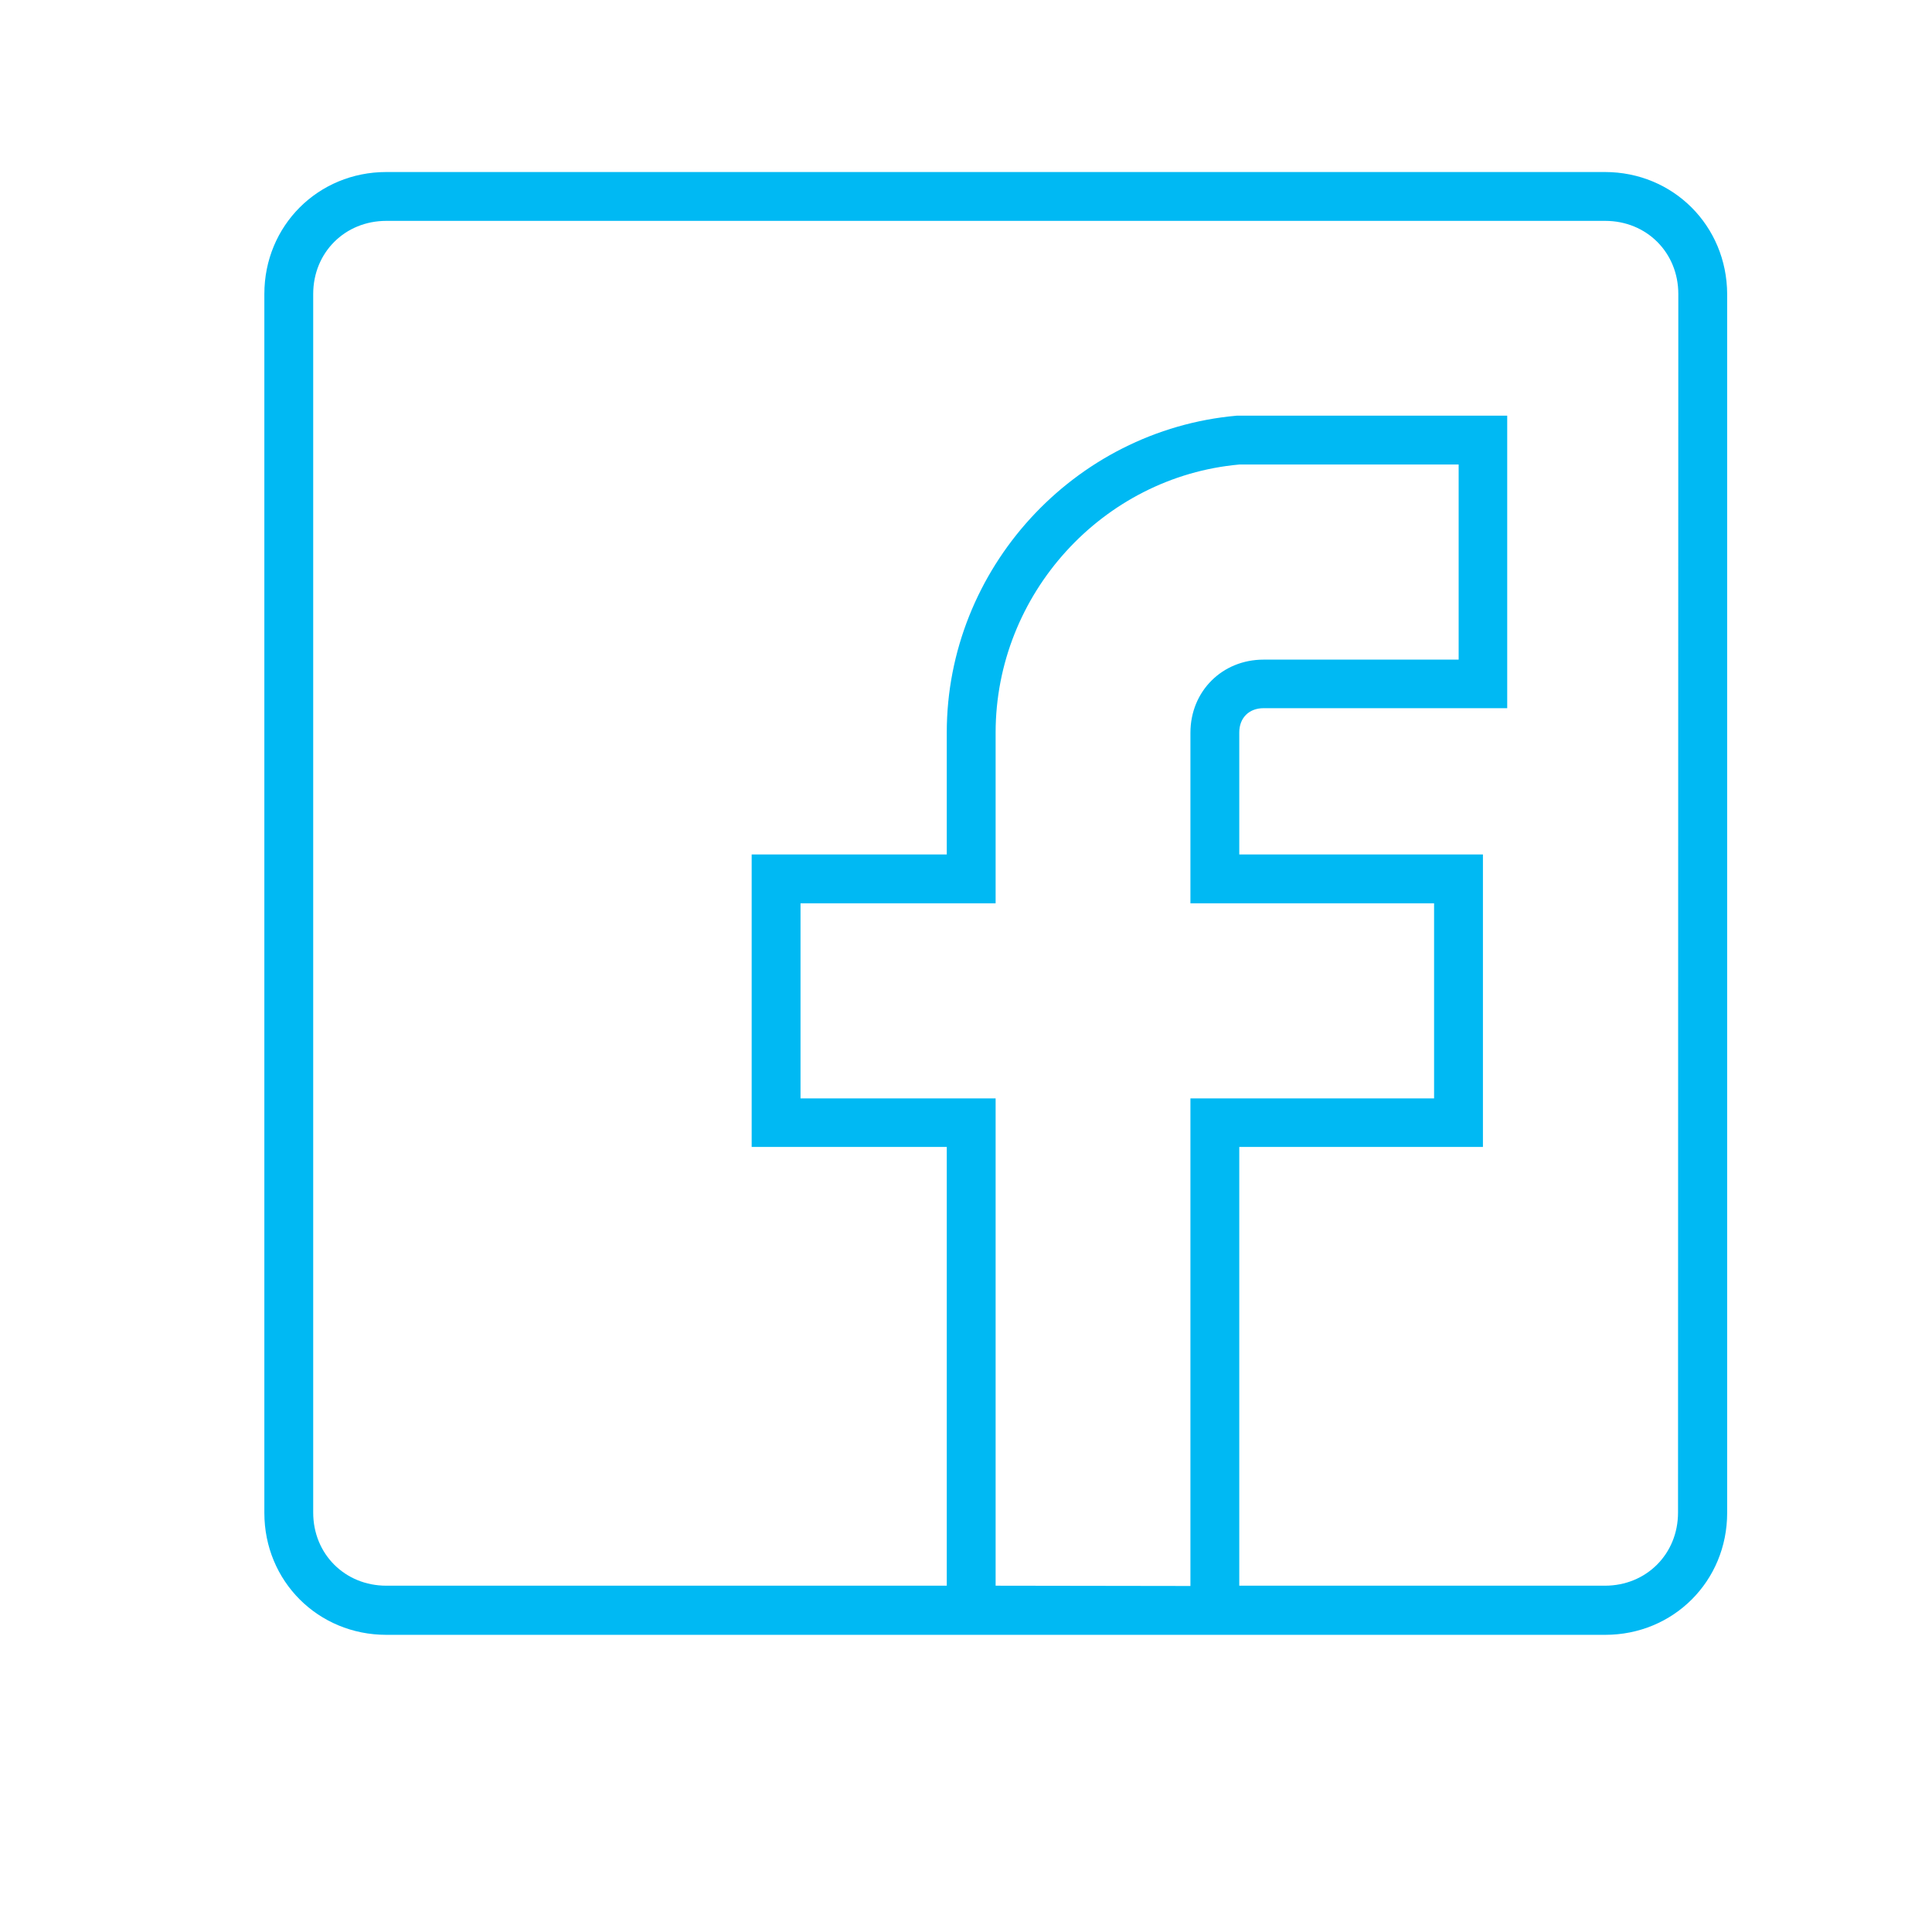
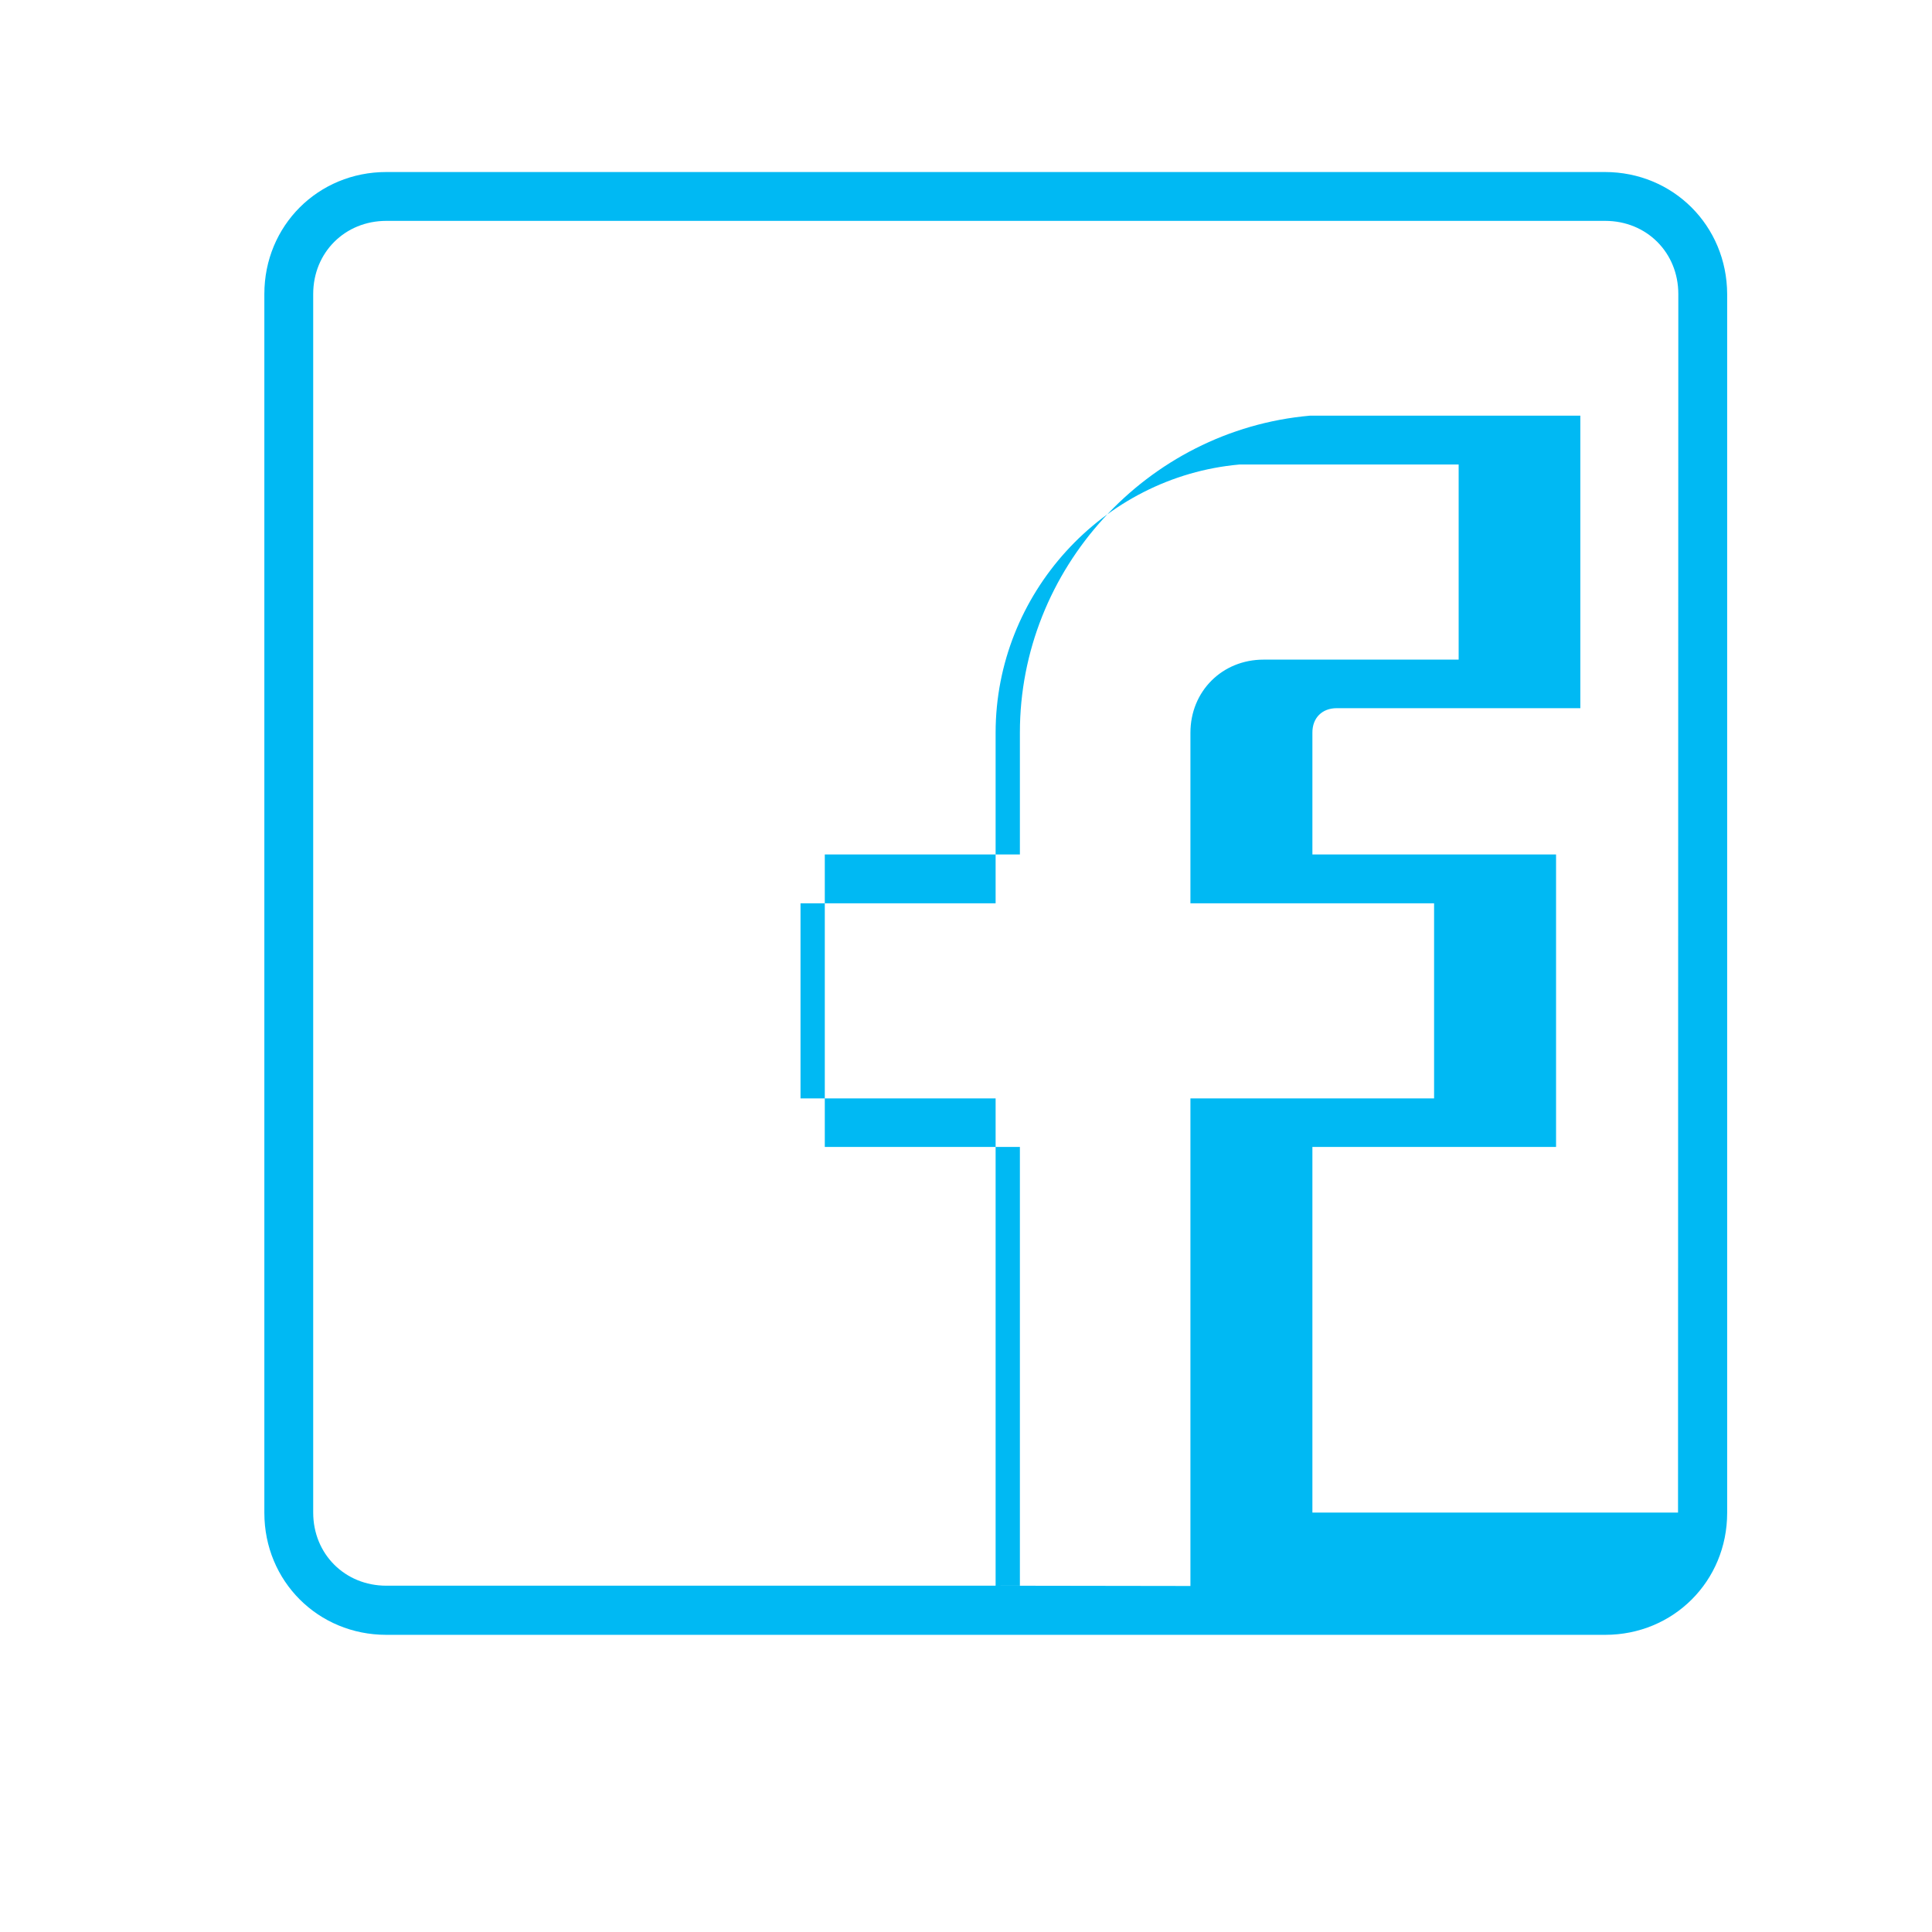
<svg xmlns="http://www.w3.org/2000/svg" xmlns:ns1="http://sodipodi.sourceforge.net/DTD/sodipodi-0.dtd" xmlns:ns2="http://www.inkscape.org/namespaces/inkscape" version="1.1" id="Layer_1" x="0px" y="0px" viewBox="0 0 512 512" style="enable-background:new 0 0 512 512;" xml:space="preserve" ns1:docname="facebook-marketing.svg" ns2:version="1.1 (c68e22c387, 2021-05-23)">
  <defs id="defs31">
    <pattern id="EMFhbasepattern" patternUnits="userSpaceOnUse" width="6" height="6" x="0" y="0" />
  </defs>
  <ns1:namedview id="namedview29" pagecolor="#ffffff" bordercolor="#666666" borderopacity="1.0" ns2:pageshadow="2" ns2:pageopacity="0.0" ns2:pagecheckerboard="0" showgrid="false" ns2:zoom="0.35907766" ns2:cx="438.62378" ns2:cy="296.59322" ns2:window-width="1366" ns2:window-height="705" ns2:window-x="-8" ns2:window-y="-8" ns2:window-maximized="1" ns2:current-layer="Layer_1" showguides="true" ns2:guide-bbox="true">
    <ns1:guide position="64.053,720.868" orientation="1,0" id="guide1985" />
    <ns1:guide position="456.726,498.075" orientation="1,0" id="guide2067" />
    <ns1:guide position="573.692,459.087" orientation="0,-1" id="guide2069" />
    <ns1:guide position="526.349,83.123" orientation="0,-1" id="guide2071" />
  </ns1:namedview>
  <style type="text/css" id="style2">
	.st0{fill:#FF5000;}
</style>
  <g transform="matrix(0.757,0,0,0.757,70.813,46.345)" id="g8-4" style="fill:#00b9f3;fill-opacity:1">
    <g id="g6-8" style="fill:#00b9f3;fill-opacity:1">
-       <path class="st0" d="M 468.3,-1 H 41.7 C 17.8,-1 -1,17.8 -1,41.7 v 426.7 c 0,23.9 18.8,42.7 42.7,42.7 h 196.3 102.4 128 c 23.9,0 42.7,-18.8 42.7,-42.7 V 41.7 C 511,17.8 492.2,-1 468.3,-1 Z M 255,493.9 V 323.3 H 186.7 V 255 H 255 v -59.7 c 0,-48.6 37.5,-89.6 85.3,-93.9 h 76.8 v 68.3 h -68.3 c -14.5,0 -25.6,11.1 -25.6,25.6 V 255 h 85.3 v 68.3 H 323.2 V 494 Z m 238.9,-25.6 c 0,14.5 -11.1,25.6 -25.6,25.6 h -128 V 340.3 h 85.3 V 237.9 h -85.3 v -42.7 c 0,-5.1 3.4,-8.5 8.5,-8.5 h 85.3 V 84.3 h -94.7 c -57.2,5.1 -101.5,53.8 -101.5,110.9 v 42.7 h -68.3 v 102.4 h 68.3 V 493.9 H 41.7 c -14.5,0 -25.6,-11.1 -25.6,-25.6 V 41.7 c 0,-14.5 11.1,-25.6 25.6,-25.6 h 426.7 c 14.5,0 25.6,11.1 25.6,25.6 z" id="path4" style="fill:#00b9f3;fill-opacity:1" />
+       <path class="st0" d="M 468.3,-1 H 41.7 C 17.8,-1 -1,17.8 -1,41.7 v 426.7 c 0,23.9 18.8,42.7 42.7,42.7 h 196.3 102.4 128 c 23.9,0 42.7,-18.8 42.7,-42.7 V 41.7 C 511,17.8 492.2,-1 468.3,-1 Z M 255,493.9 V 323.3 H 186.7 V 255 H 255 v -59.7 c 0,-48.6 37.5,-89.6 85.3,-93.9 h 76.8 v 68.3 h -68.3 c -14.5,0 -25.6,11.1 -25.6,25.6 V 255 h 85.3 v 68.3 H 323.2 V 494 Z m 238.9,-25.6 h -128 V 340.3 h 85.3 V 237.9 h -85.3 v -42.7 c 0,-5.1 3.4,-8.5 8.5,-8.5 h 85.3 V 84.3 h -94.7 c -57.2,5.1 -101.5,53.8 -101.5,110.9 v 42.7 h -68.3 v 102.4 h 68.3 V 493.9 H 41.7 c -14.5,0 -25.6,-11.1 -25.6,-25.6 V 41.7 c 0,-14.5 11.1,-25.6 25.6,-25.6 h 426.7 c 14.5,0 25.6,11.1 25.6,25.6 z" id="path4" style="fill:#00b9f3;fill-opacity:1" />
    </g>
  </g>
</svg>